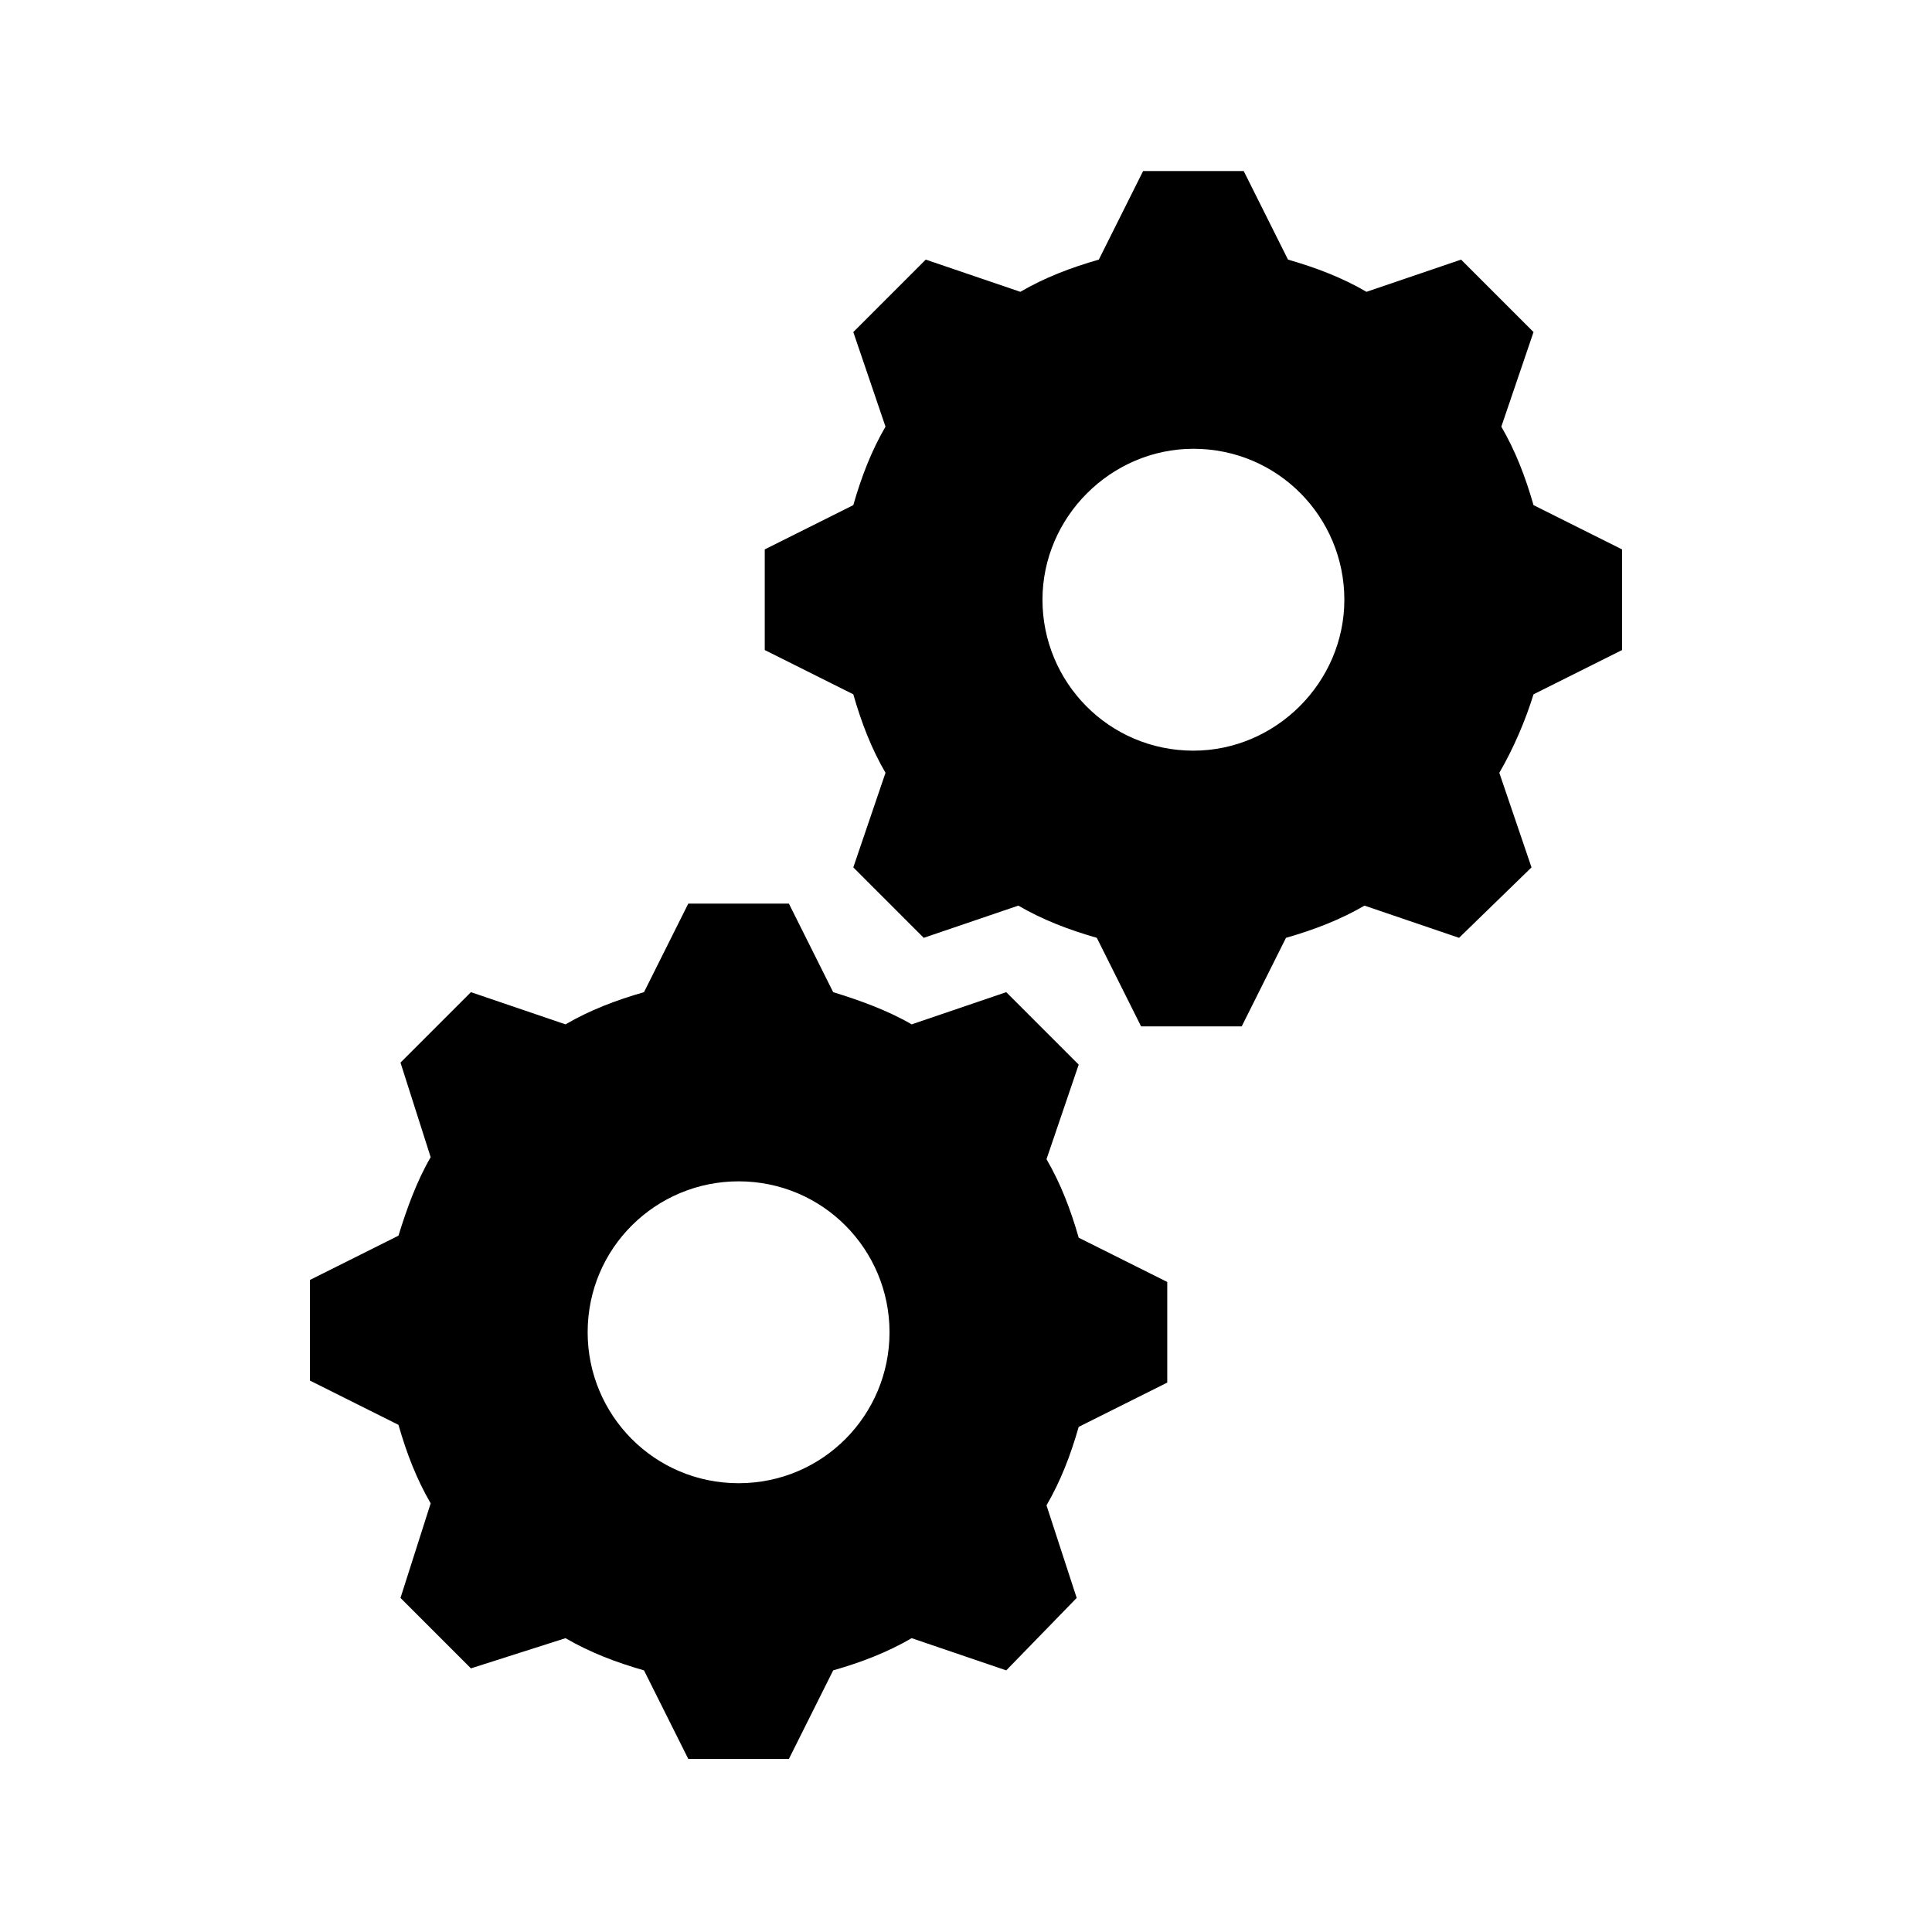
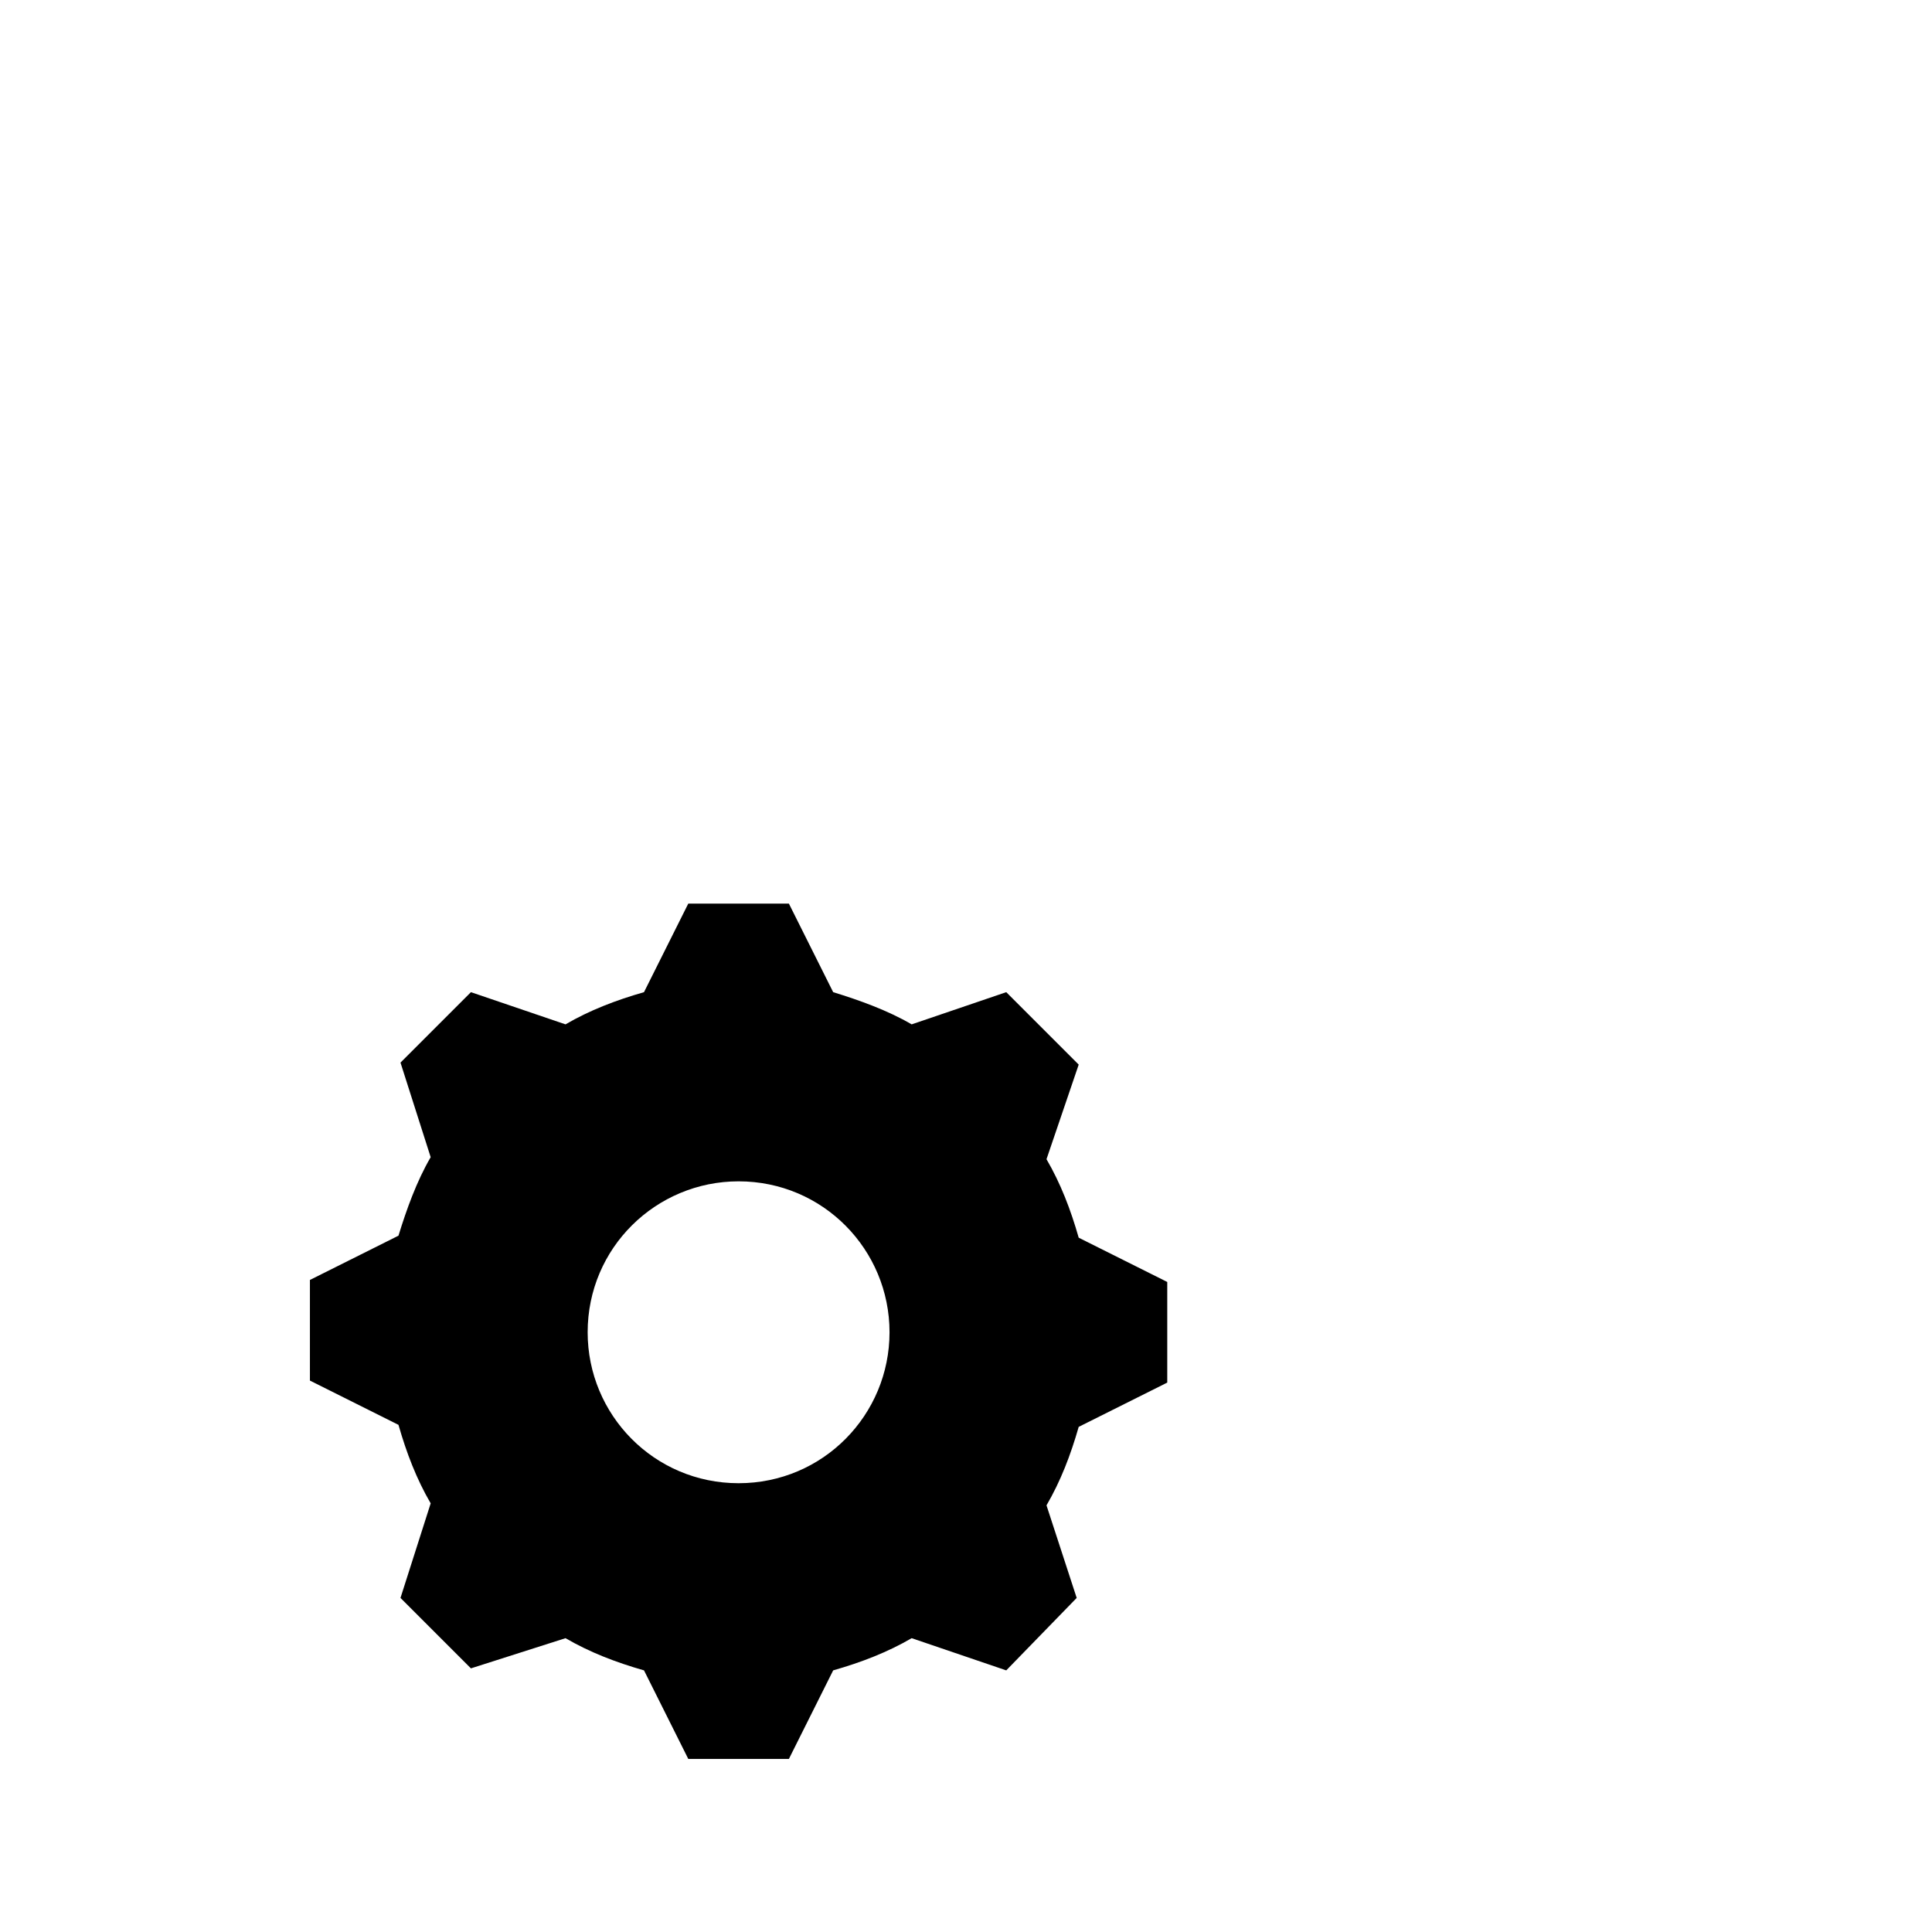
<svg xmlns="http://www.w3.org/2000/svg" width="96" height="96" xml:space="preserve" overflow="hidden">
  <defs>
    <clipPath id="clip0">
      <rect x="592" y="312" width="96" height="96" />
    </clipPath>
  </defs>
  <g clip-path="url(#clip0)" transform="translate(-592 -312)">
-     <path d="M651.3 349.3C647.1 349.3 643.8 345.9 643.8 341.8 643.8 337.7 647.2 334.3 651.3 334.3 655.5 334.3 658.8 337.7 658.8 341.8 658.8 345.9 655.4 349.3 651.3 349.3ZM668.2 337.1C667.8 335.7 667.3 334.4 666.6 333.2L668.2 328.5 664.6 324.9 659.9 326.5C658.7 325.8 657.4 325.3 656 324.9L653.8 320.5 648.8 320.5 646.6 324.9C645.2 325.3 643.9 325.8 642.7 326.5L638 324.9 634.4 328.5 636 333.2C635.3 334.4 634.8 335.7 634.4 337.1L630 339.3 630 344.3 634.4 346.5C634.8 347.9 635.3 349.2 636 350.4L634.4 355.1 637.9 358.6 642.6 357C643.8 357.7 645.1 358.2 646.5 358.6L648.7 363 653.7 363 655.9 358.6C657.3 358.2 658.6 357.7 659.8 357L664.5 358.6 668.1 355.1 666.5 350.4C667.2 349.2 667.8 347.8 668.2 346.5L672.6 344.3 672.6 339.3 668.2 337.1Z" />
    <path d="M628.7 385.7C624.5 385.7 621.2 382.3 621.2 378.2 621.2 374 624.6 370.7 628.7 370.7 632.9 370.7 636.2 374.1 636.2 378.2 636.2 382.3 632.9 385.7 628.7 385.7L628.7 385.7ZM644 369.6 645.6 364.9 642 361.3 637.3 362.9C636.1 362.2 634.7 361.7 633.4 361.3L631.2 356.9 626.2 356.9 624 361.3C622.6 361.7 621.3 362.2 620.1 362.9L615.4 361.3 611.9 364.8 613.4 369.5C612.7 370.7 612.2 372.1 611.8 373.4L607.4 375.6 607.4 380.6 611.8 382.8C612.2 384.2 612.7 385.5 613.4 386.7L611.9 391.4 615.4 394.9 620.1 393.4C621.3 394.1 622.6 394.6 624 395L626.2 399.4 631.2 399.4 633.4 395C634.8 394.6 636.1 394.1 637.3 393.4L642 395 645.5 391.4 644 386.8C644.7 385.6 645.2 384.3 645.6 382.9L650 380.7 650 375.7 645.6 373.5C645.2 372.1 644.7 370.8 644 369.6Z" />
  </g>
</svg>